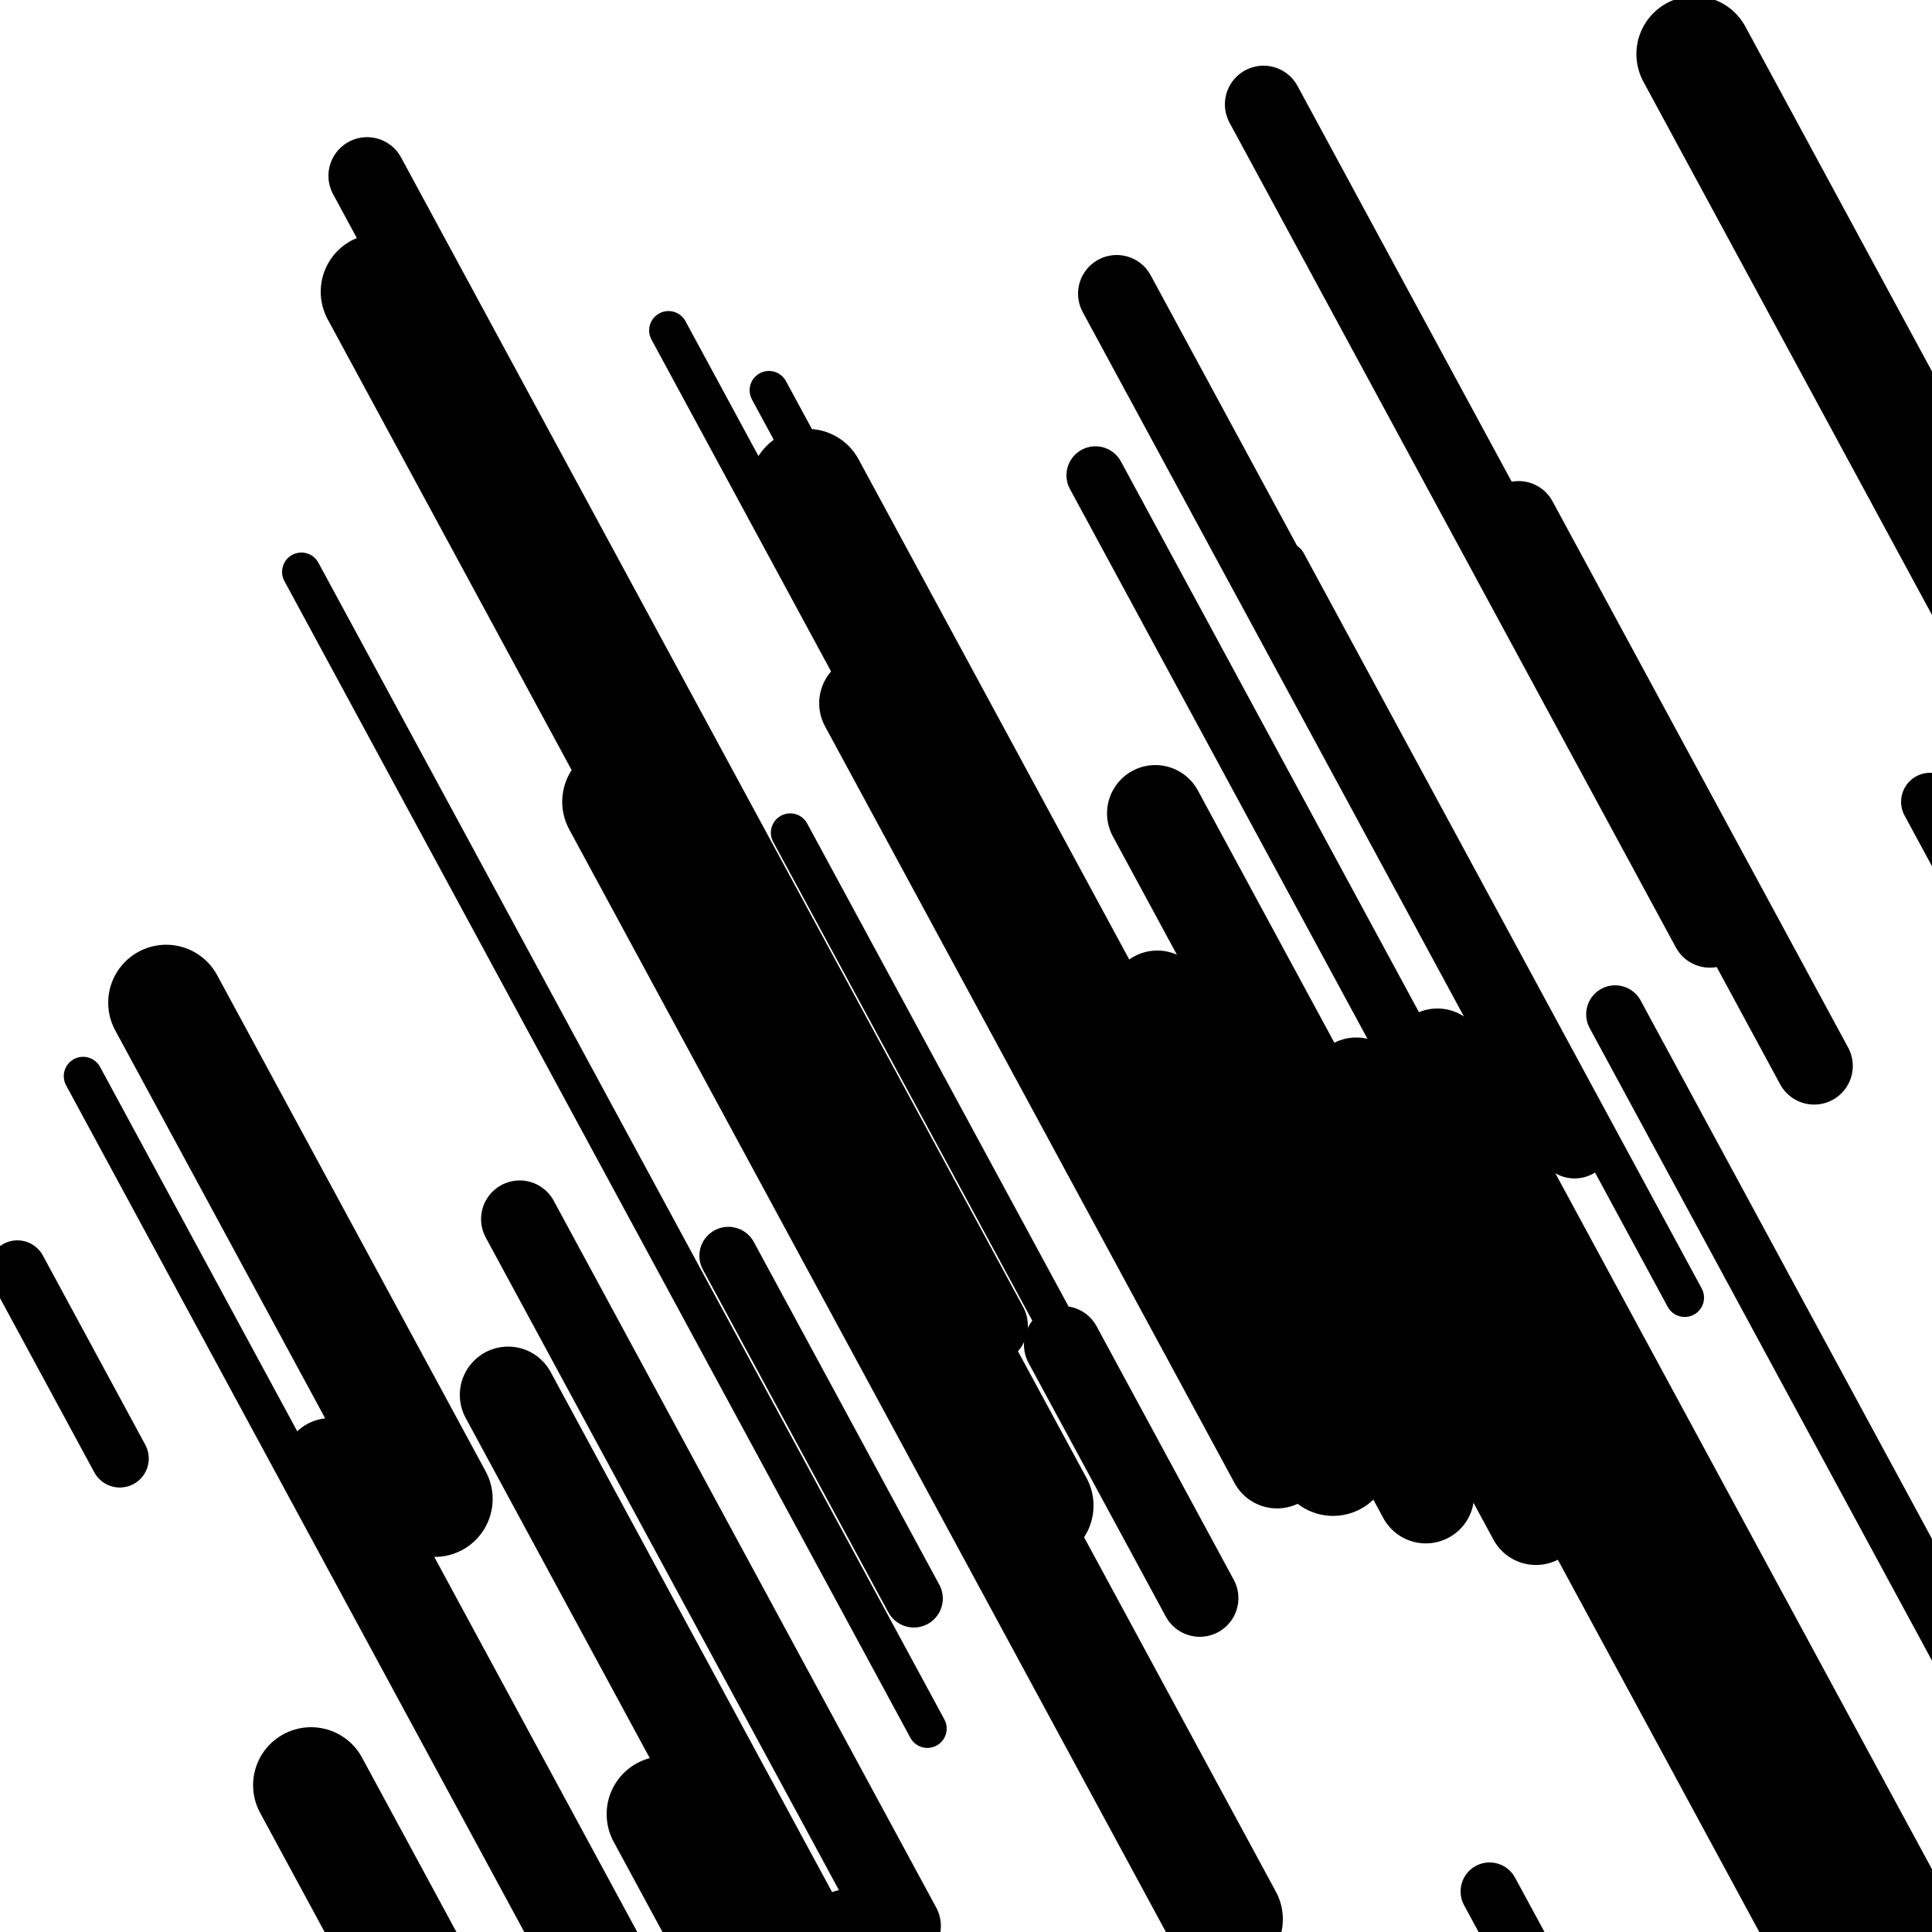
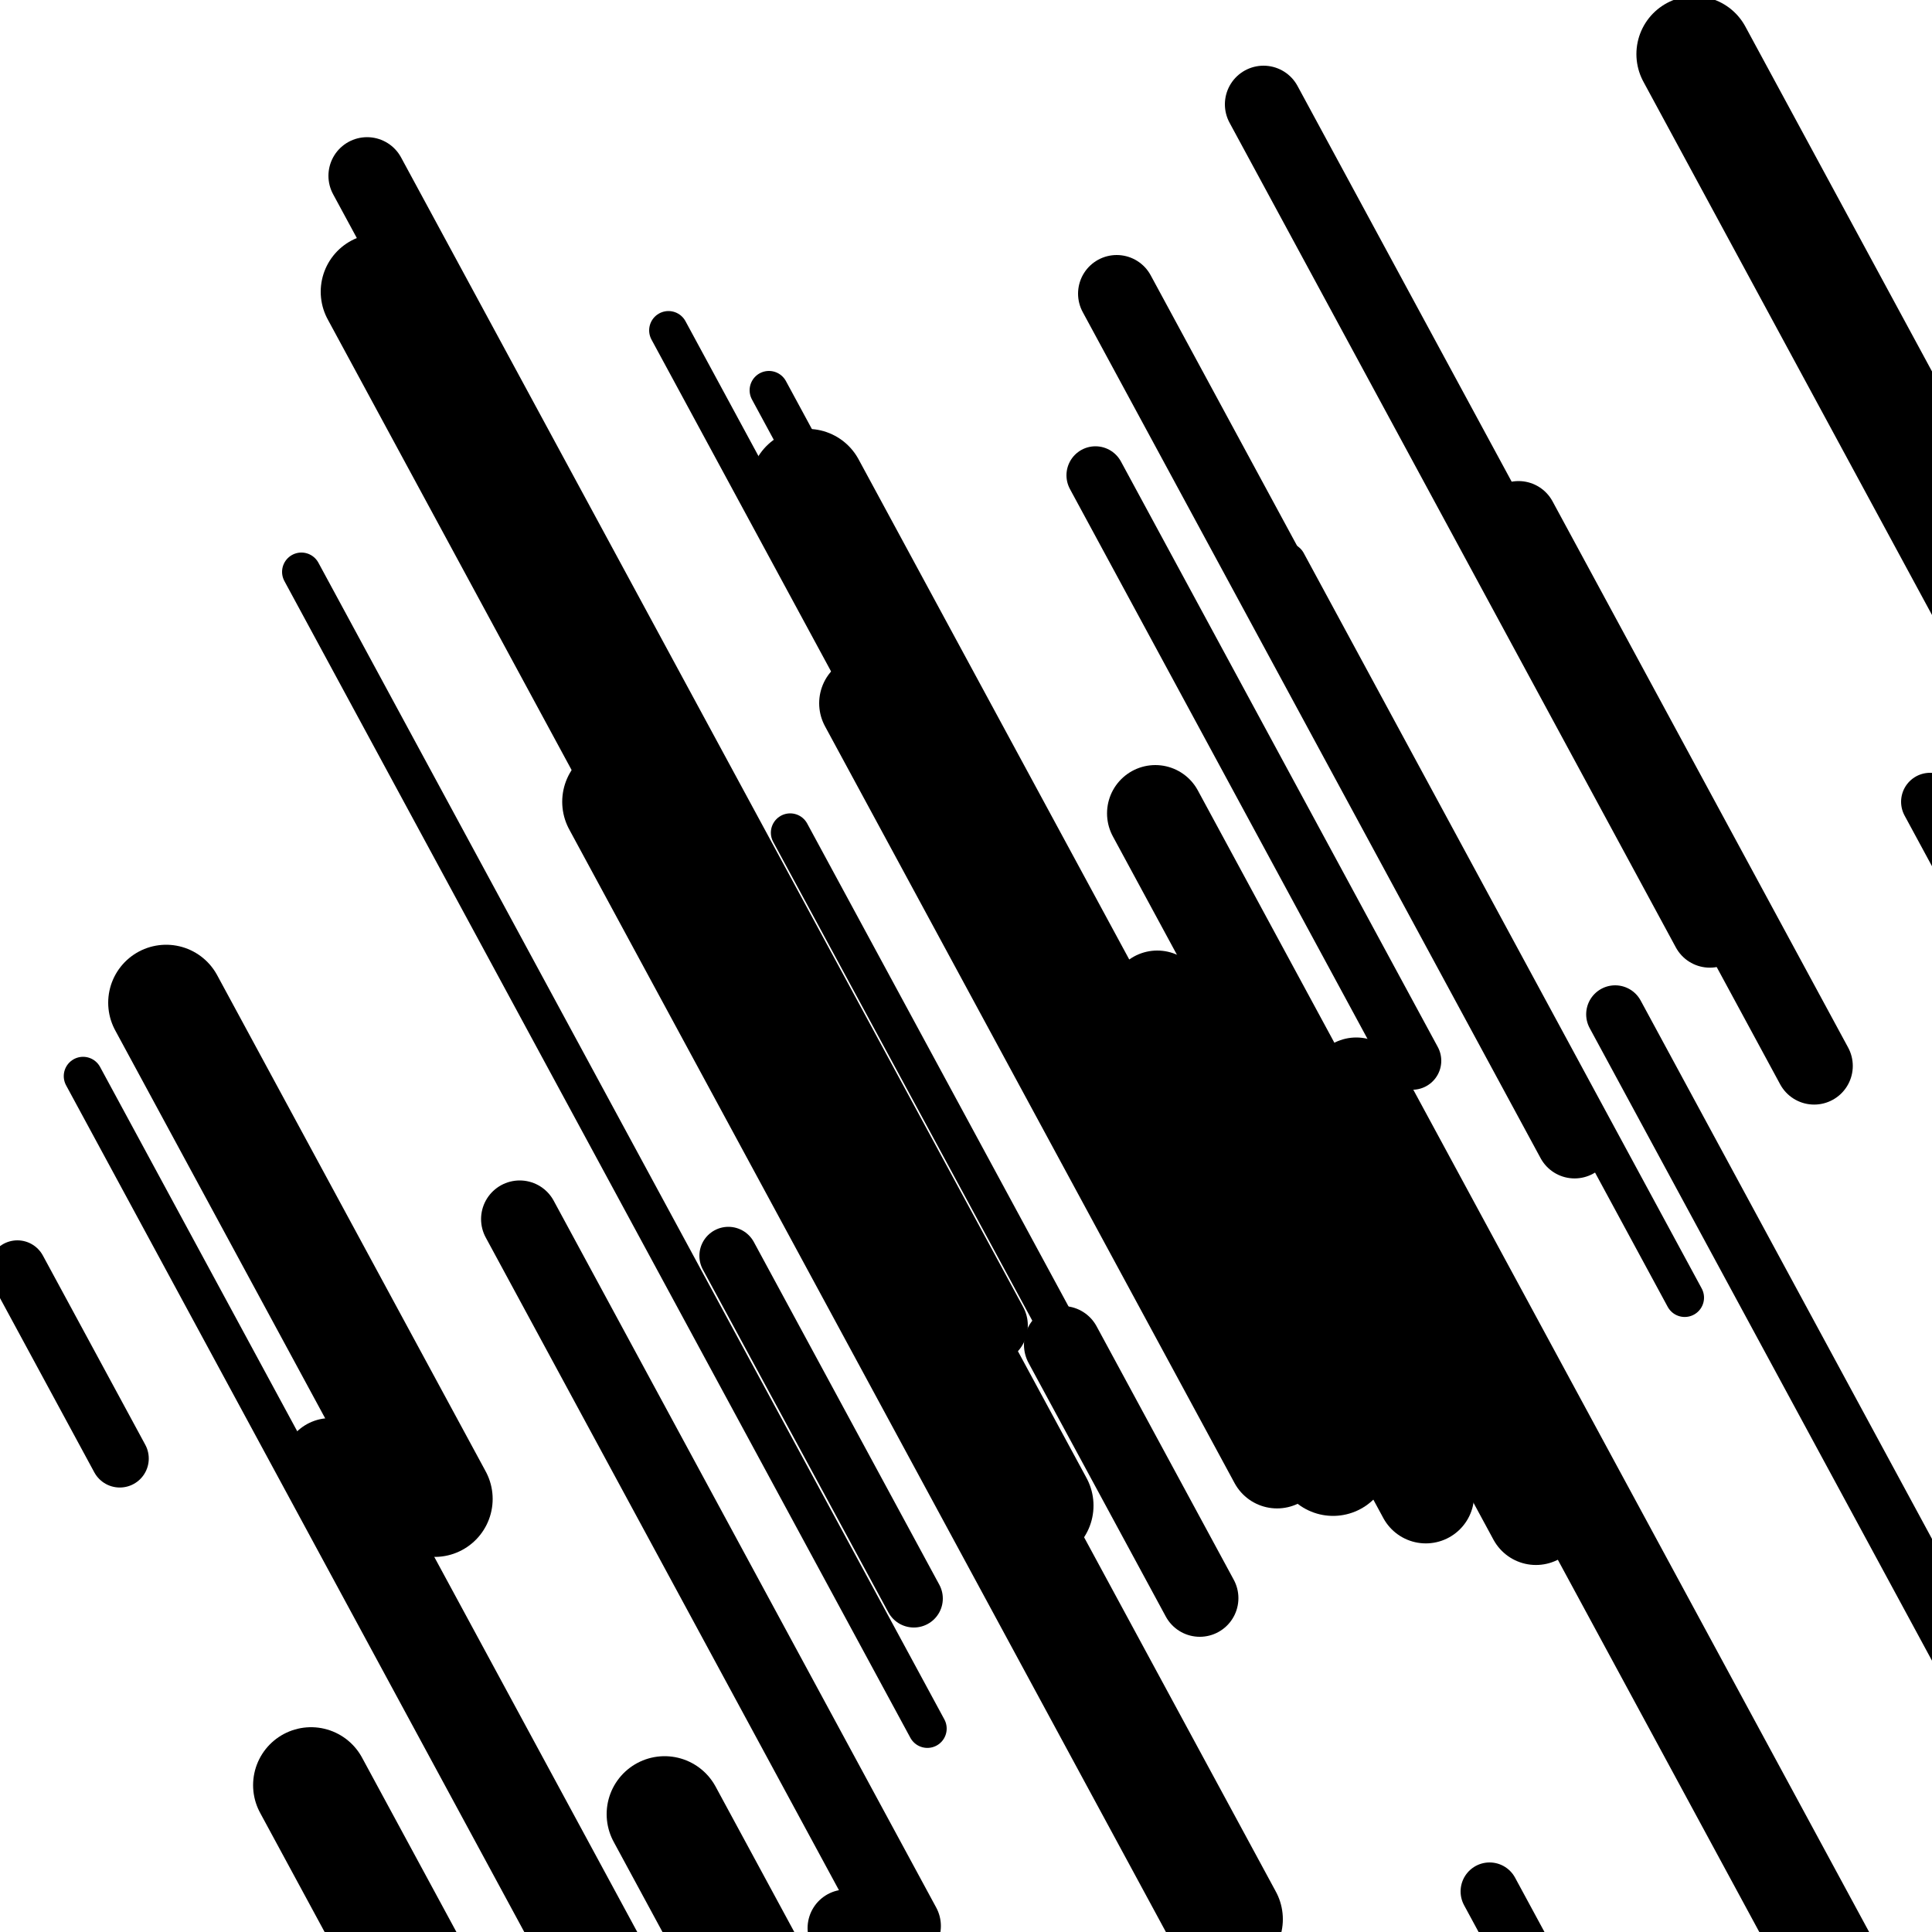
<svg xmlns="http://www.w3.org/2000/svg" viewBox="0 0 1000 1000" height="1000" width="1000">
  <rect x="0" y="0" width="1000" height="1000" fill="#ffffff" />
  <line opacity="0.8" x1="398" y1="202" x2="467" y2="329.504" stroke="hsl(167, 20%, 60%)" stroke-width="20" stroke-linecap="round" />
  <line opacity="0.8" x1="666" y1="291" x2="872" y2="671.664" stroke="hsl(337, 20%, 20%)" stroke-width="20" stroke-linecap="round" />
-   <line opacity="0.8" x1="372" y1="827" x2="671" y2="1379.517" stroke="hsl(147, 20%, 50%)" stroke-width="20" stroke-linecap="round" />
  <line opacity="0.8" x1="409" y1="431" x2="582" y2="750.684" stroke="hsl(357, 20%, 30%)" stroke-width="20" stroke-linecap="round" />
  <line opacity="0.8" x1="346" y1="171" x2="543" y2="535.033" stroke="hsl(167, 20%, 60%)" stroke-width="20" stroke-linecap="round" />
  <line opacity="0.8" x1="156" y1="296" x2="480" y2="894.714" stroke="hsl(167, 20%, 60%)" stroke-width="20" stroke-linecap="round" />
  <line opacity="0.8" x1="43" y1="557" x2="360" y2="1142.779" stroke="hsl(147, 20%, 50%)" stroke-width="20" stroke-linecap="round" />
  <line opacity="0.8" x1="9" y1="657" x2="62" y2="754.938" stroke="hsl(167, 20%, 60%)" stroke-width="30" stroke-linecap="round" />
  <line opacity="0.8" x1="999" y1="415" x2="1143" y2="681.095" stroke="hsl(187, 20%, 70%)" stroke-width="30" stroke-linecap="round" />
  <line opacity="0.8" x1="836" y1="525" x2="1167" y2="1136.649" stroke="hsl(167, 20%, 60%)" stroke-width="30" stroke-linecap="round" />
  <line opacity="0.8" x1="377" y1="650" x2="473" y2="827.397" stroke="hsl(187, 20%, 70%)" stroke-width="30" stroke-linecap="round" />
  <line opacity="0.8" x1="567" y1="246" x2="731" y2="549.053" stroke="hsl(167, 20%, 60%)" stroke-width="30" stroke-linecap="round" />
  <line opacity="0.8" x1="771" y1="979" x2="1106" y2="1598.04" stroke="hsl(147, 20%, 50%)" stroke-width="30" stroke-linecap="round" />
-   <line opacity="0.8" x1="489" y1="748" x2="839" y2="1394.759" stroke="hsl(187, 20%, 70%)" stroke-width="30" stroke-linecap="round" />
  <line opacity="0.8" x1="269" y1="631" x2="467" y2="996.881" stroke="hsl(337, 20%, 20%)" stroke-width="40" stroke-linecap="round" />
  <line opacity="0.8" x1="654" y1="54" x2="885" y2="480.861" stroke="hsl(167, 20%, 60%)" stroke-width="40" stroke-linecap="round" />
  <line opacity="0.8" x1="190" y1="91" x2="512" y2="686.018" stroke="hsl(167, 20%, 60%)" stroke-width="40" stroke-linecap="round" />
  <line opacity="0.8" x1="438" y1="998" x2="761" y2="1594.866" stroke="hsl(167, 20%, 60%)" stroke-width="40" stroke-linecap="round" />
  <line opacity="0.8" x1="786" y1="269" x2="939" y2="551.726" stroke="hsl(337, 20%, 20%)" stroke-width="40" stroke-linecap="round" />
  <line opacity="0.8" x1="578" y1="152" x2="815" y2="589.948" stroke="hsl(147, 20%, 50%)" stroke-width="40" stroke-linecap="round" />
  <line opacity="0.8" x1="550" y1="696" x2="621" y2="827.2" stroke="hsl(167, 20%, 60%)" stroke-width="40" stroke-linecap="round" />
-   <line opacity="0.8" x1="744" y1="547" x2="1013" y2="1044.08" stroke="hsl(167, 20%, 60%)" stroke-width="50" stroke-linecap="round" />
  <line opacity="0.8" x1="449" y1="364" x2="661" y2="755.751" stroke="hsl(187, 20%, 70%)" stroke-width="50" stroke-linecap="round" />
  <line opacity="0.8" x1="702" y1="562" x2="1042" y2="1190.28" stroke="hsl(167, 20%, 60%)" stroke-width="50" stroke-linecap="round" />
  <line opacity="0.8" x1="599" y1="517" x2="738" y2="773.856" stroke="hsl(337, 20%, 20%)" stroke-width="50" stroke-linecap="round" />
  <line opacity="0.8" x1="598" y1="421" x2="795" y2="785.033" stroke="hsl(337, 20%, 20%)" stroke-width="50" stroke-linecap="round" />
  <line opacity="0.8" x1="171" y1="759" x2="339" y2="1069.444" stroke="hsl(167, 20%, 60%)" stroke-width="50" stroke-linecap="round" />
-   <line opacity="0.8" x1="263" y1="722" x2="466" y2="1097.12" stroke="hsl(357, 20%, 30%)" stroke-width="50" stroke-linecap="round" />
  <line opacity="0.8" x1="418" y1="252" x2="690" y2="754.624" stroke="hsl(147, 20%, 50%)" stroke-width="60" stroke-linecap="round" />
  <line opacity="0.8" x1="344" y1="939" x2="554" y2="1327.055" stroke="hsl(147, 20%, 50%)" stroke-width="60" stroke-linecap="round" />
  <line opacity="0.8" x1="321" y1="415" x2="634" y2="993.387" stroke="hsl(337, 20%, 20%)" stroke-width="60" stroke-linecap="round" />
  <line opacity="0.8" x1="86" y1="519" x2="225" y2="775.856" stroke="hsl(167, 20%, 60%)" stroke-width="60" stroke-linecap="round" />
  <line opacity="0.8" x1="161" y1="924" x2="301" y2="1182.703" stroke="hsl(187, 20%, 70%)" stroke-width="60" stroke-linecap="round" />
  <line opacity="0.8" x1="196" y1="151" x2="536" y2="779.28" stroke="hsl(167, 20%, 60%)" stroke-width="60" stroke-linecap="round" />
  <line opacity="0.8" x1="877" y1="28" x2="1080" y2="403.12" stroke="hsl(337, 20%, 20%)" stroke-width="60" stroke-linecap="round" />
</svg>